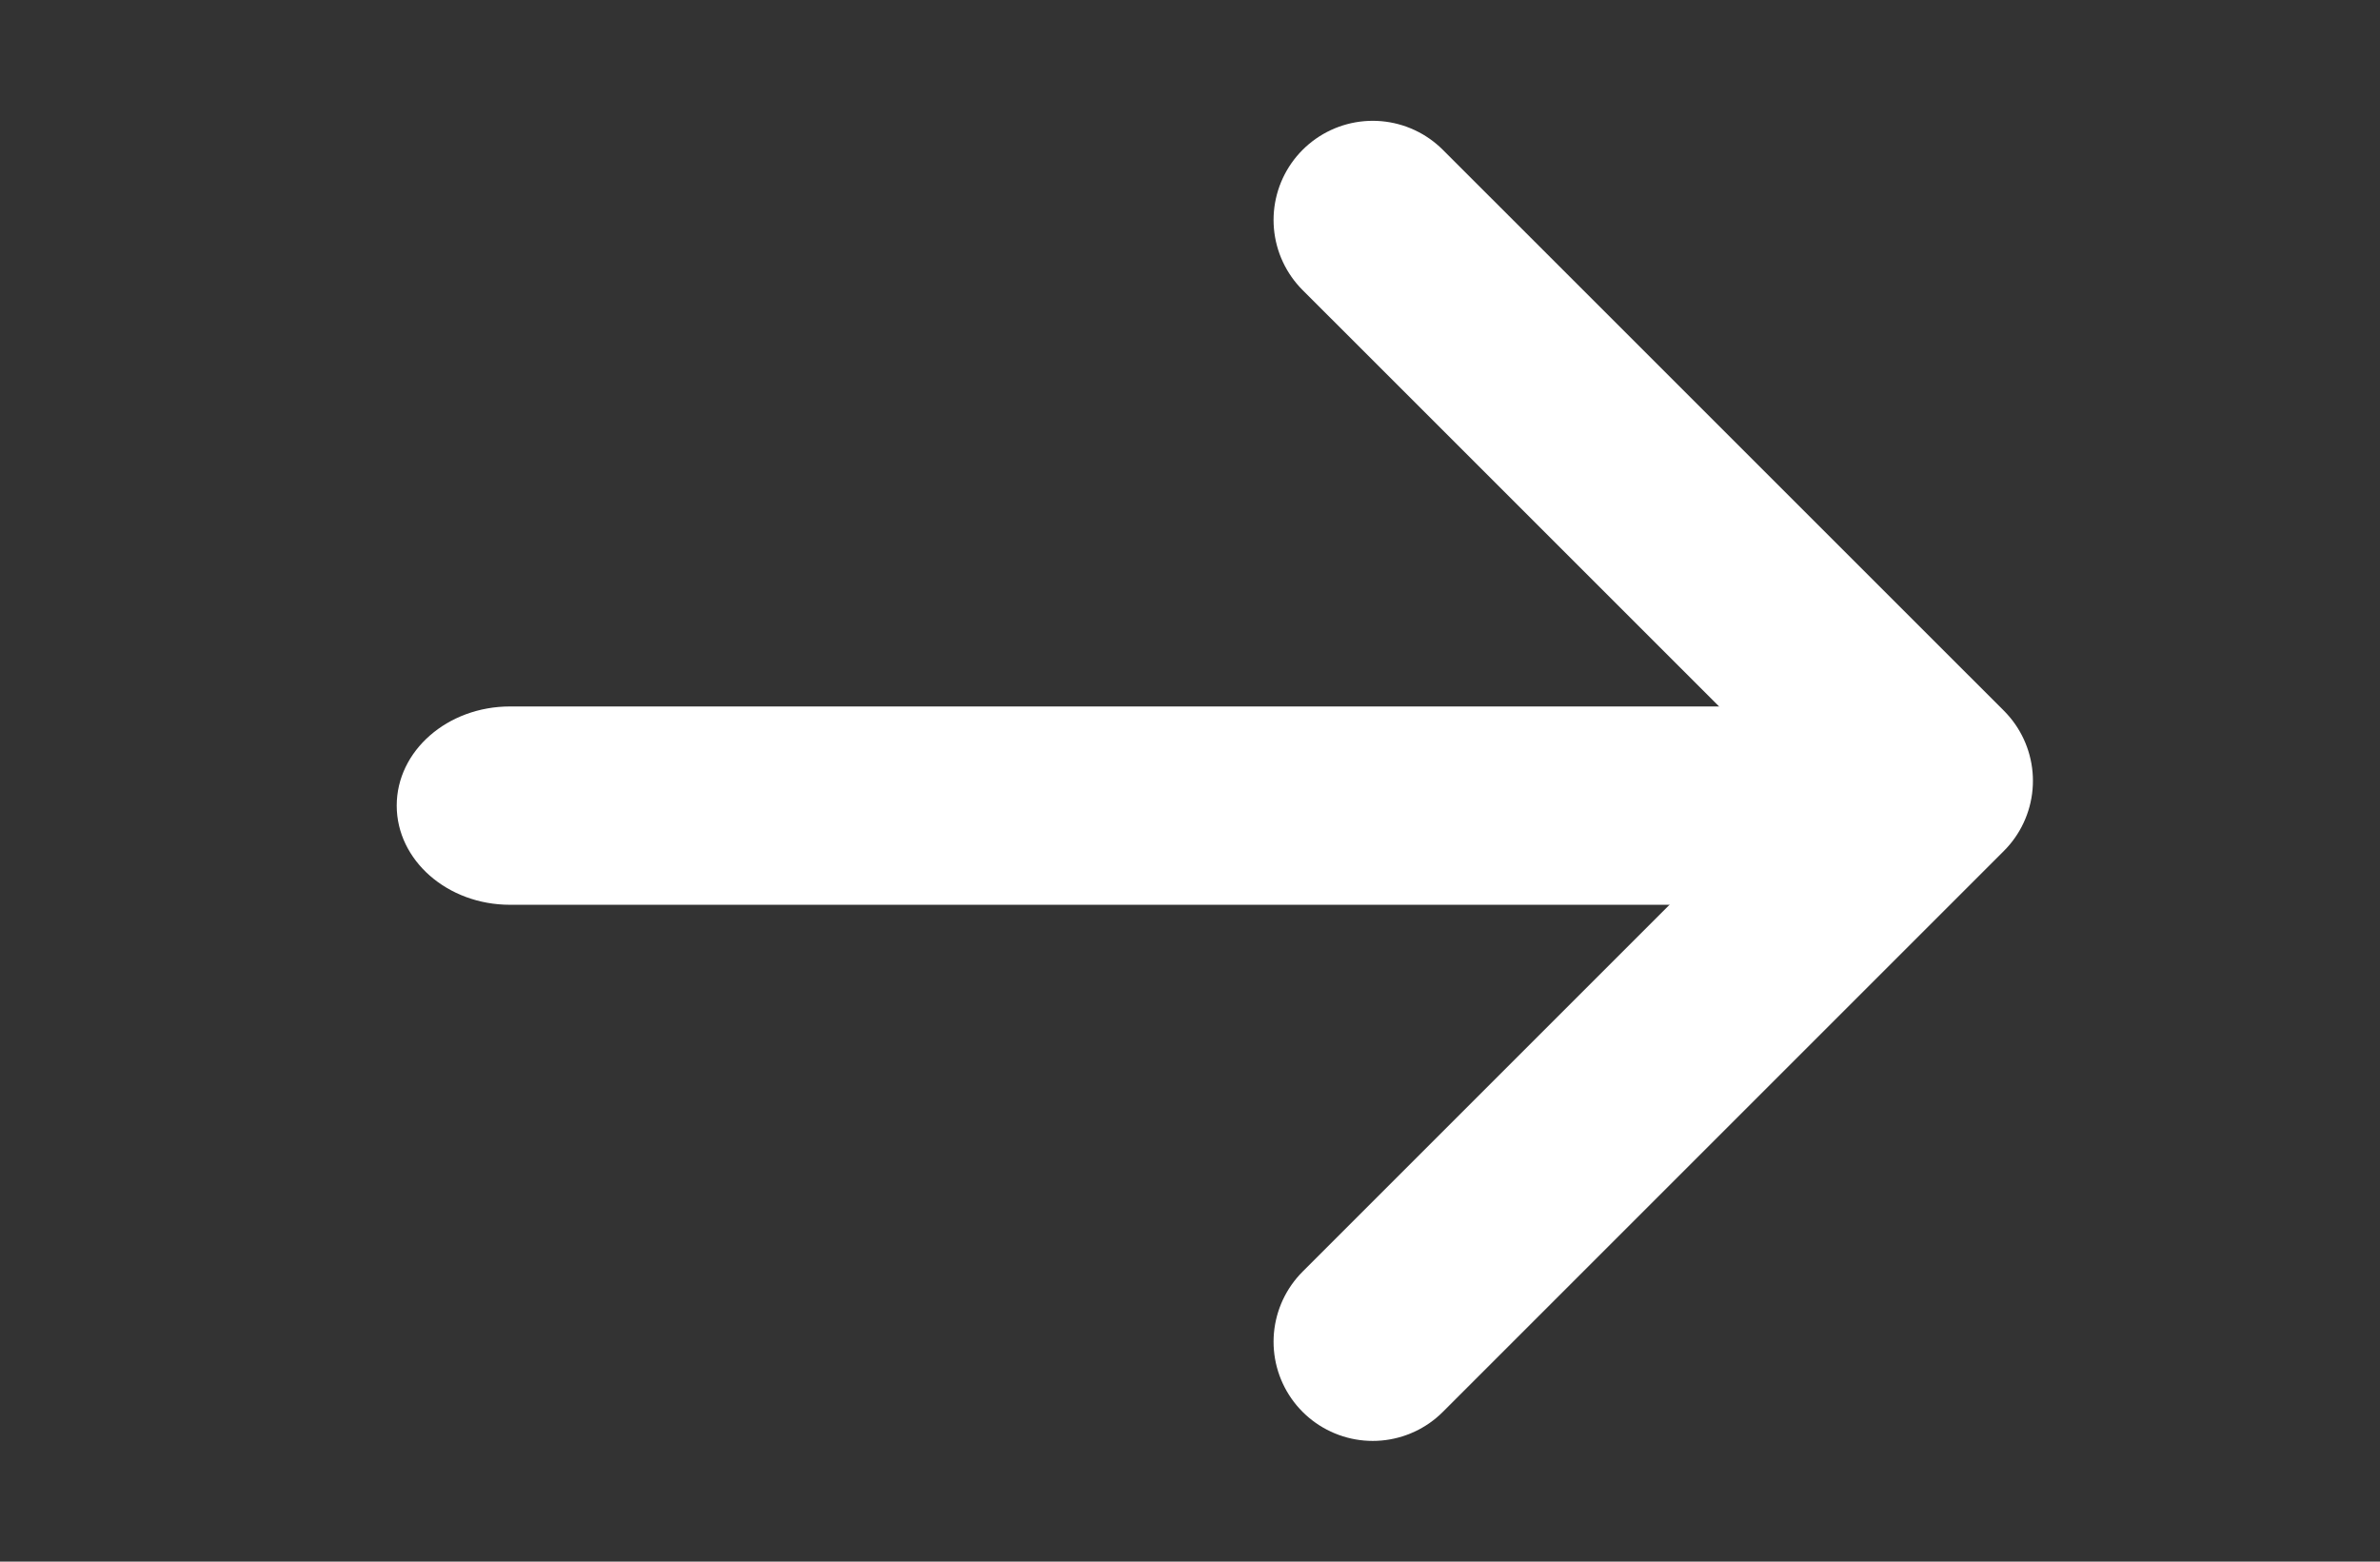
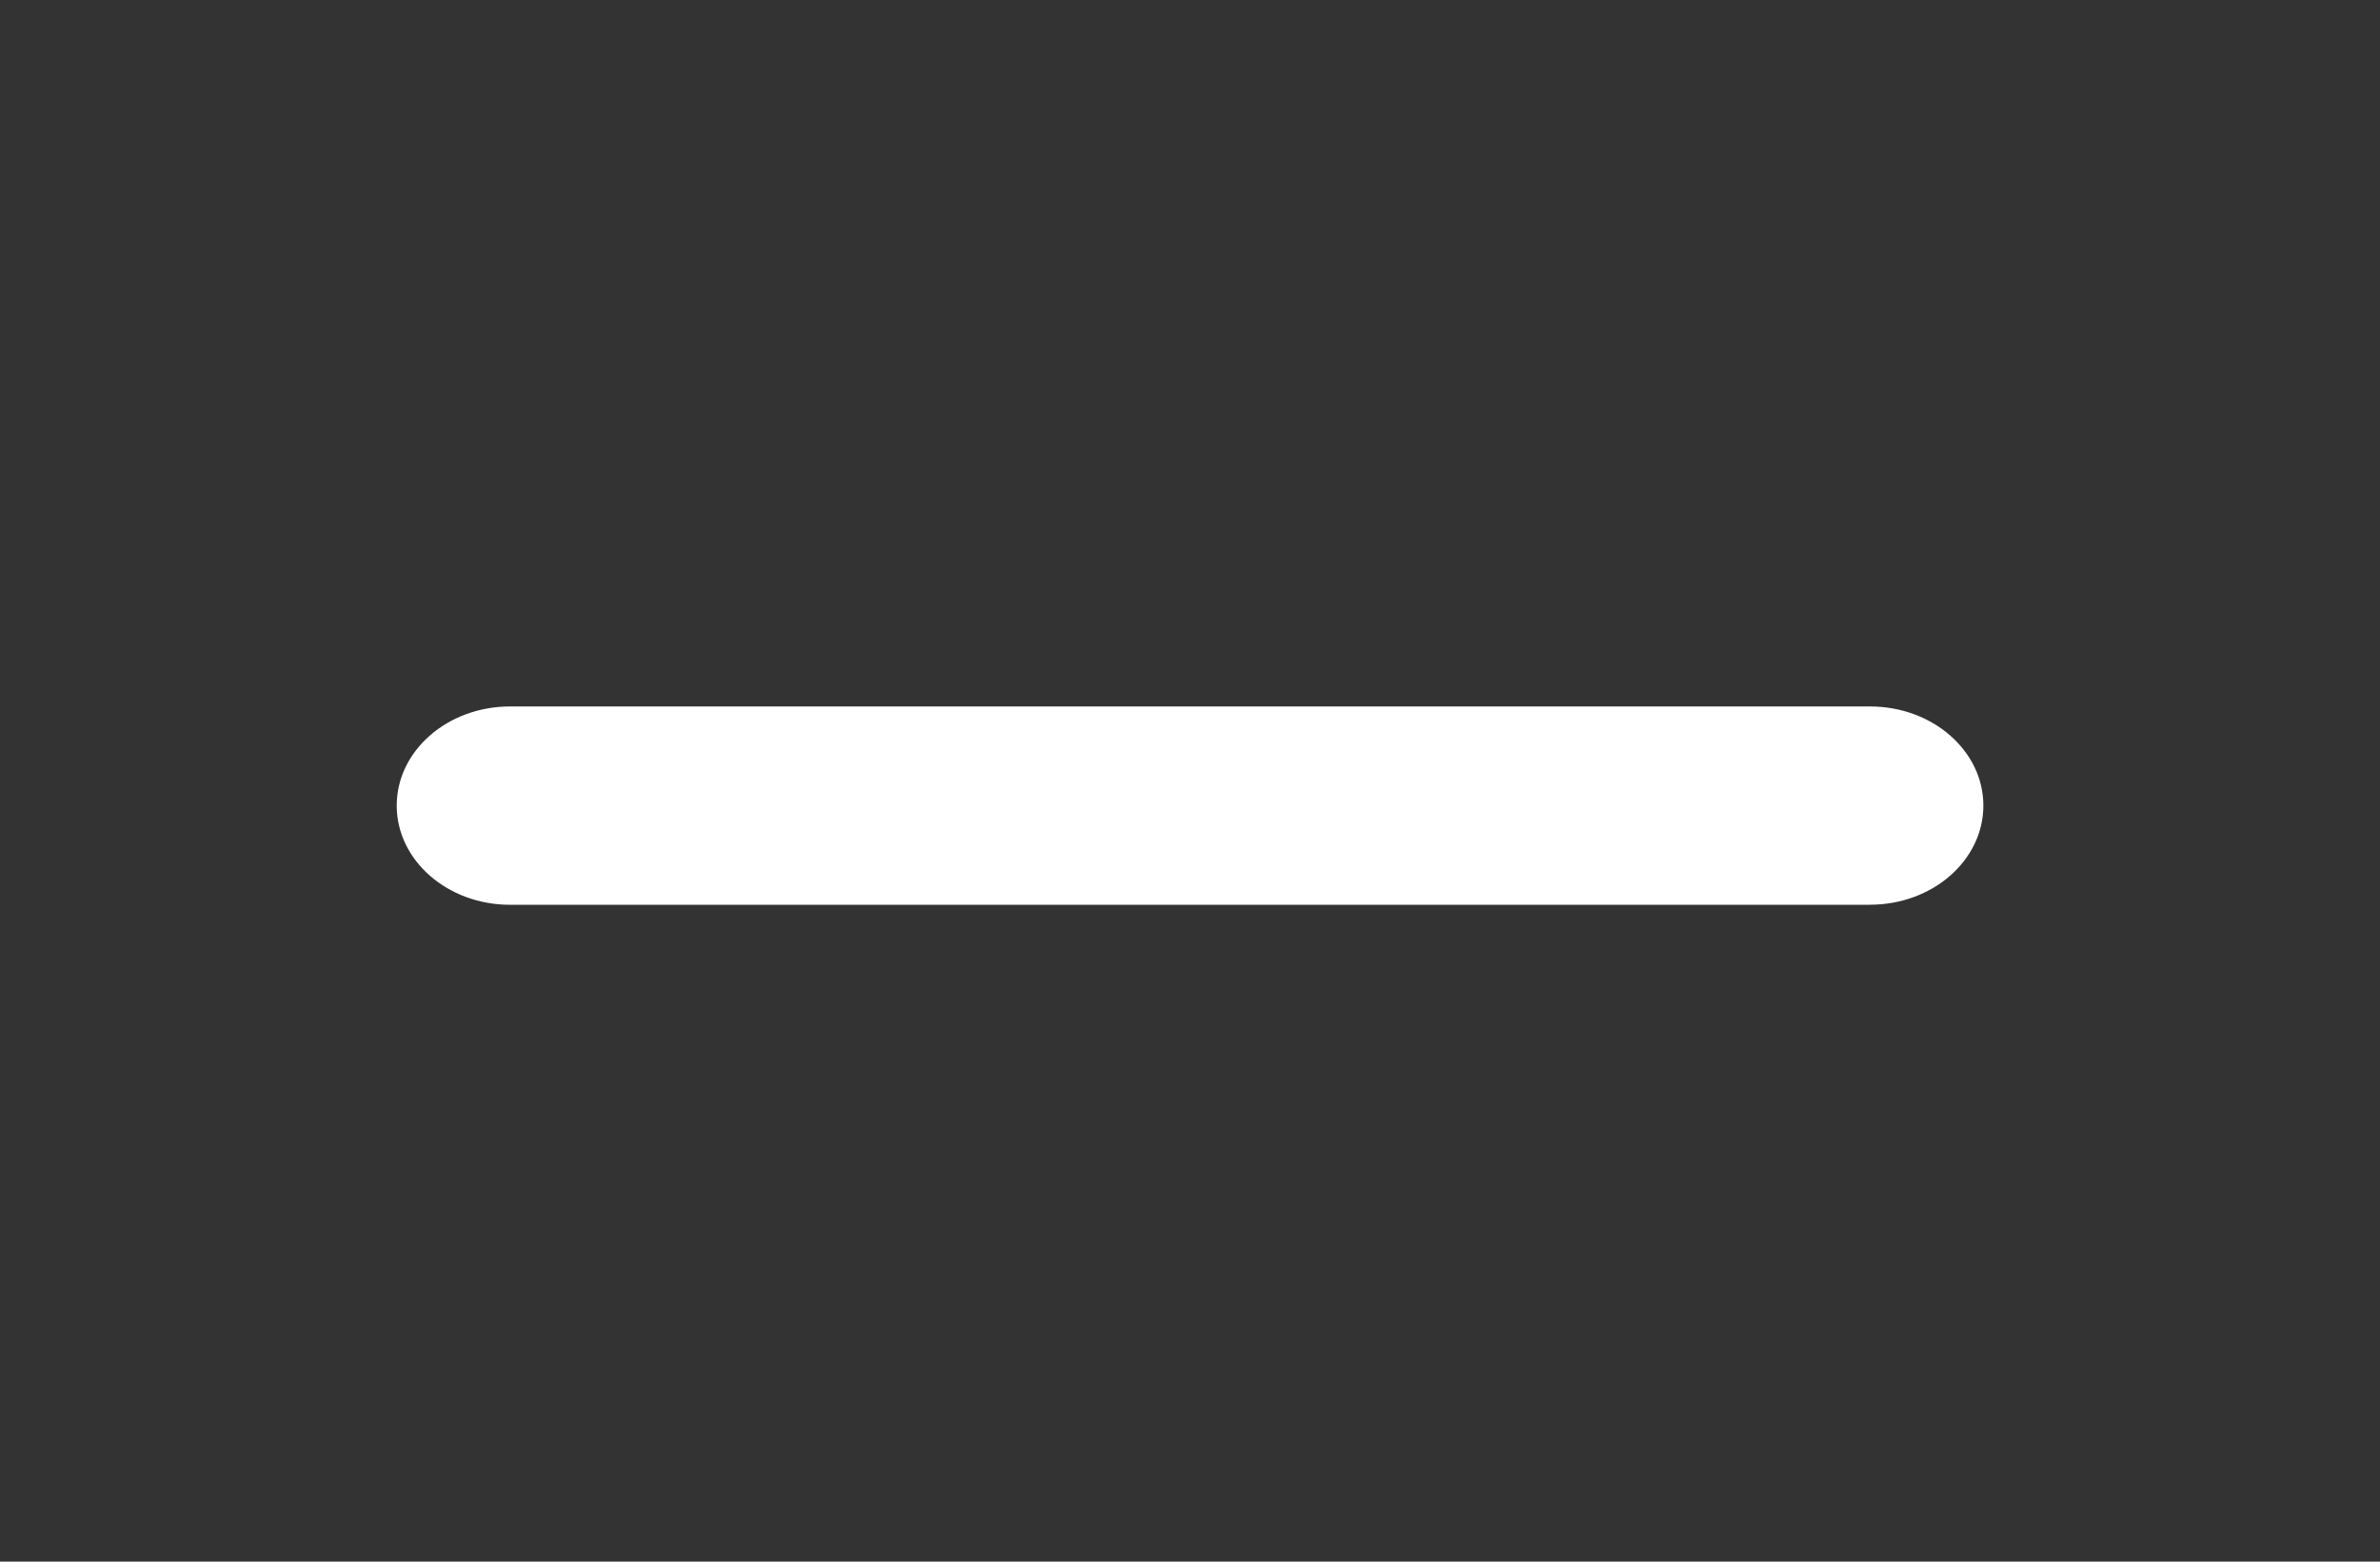
<svg xmlns="http://www.w3.org/2000/svg" width="32" height="21" viewBox="0 0 32 21" fill="none">
  <rect x="0" y="0" width="32" height="21" fill="#333333" stroke="none" />
  <path fill-rule="evenodd" clip-rule="evenodd" d="M25.143 12.167H6.858c-.842 0-1.524-.598-1.524-1.334S6.016 9.5 6.858 9.5h18.285c.842 0 1.524.597 1.524 1.333s-.682 1.333-1.524 1.333" fill="#fff" />
-   <path d="M18.457 2.958 26 10.5l-7.543 7.543" stroke="#fff" stroke-width="2.667" stroke-linecap="round" stroke-linejoin="round" />
</svg>